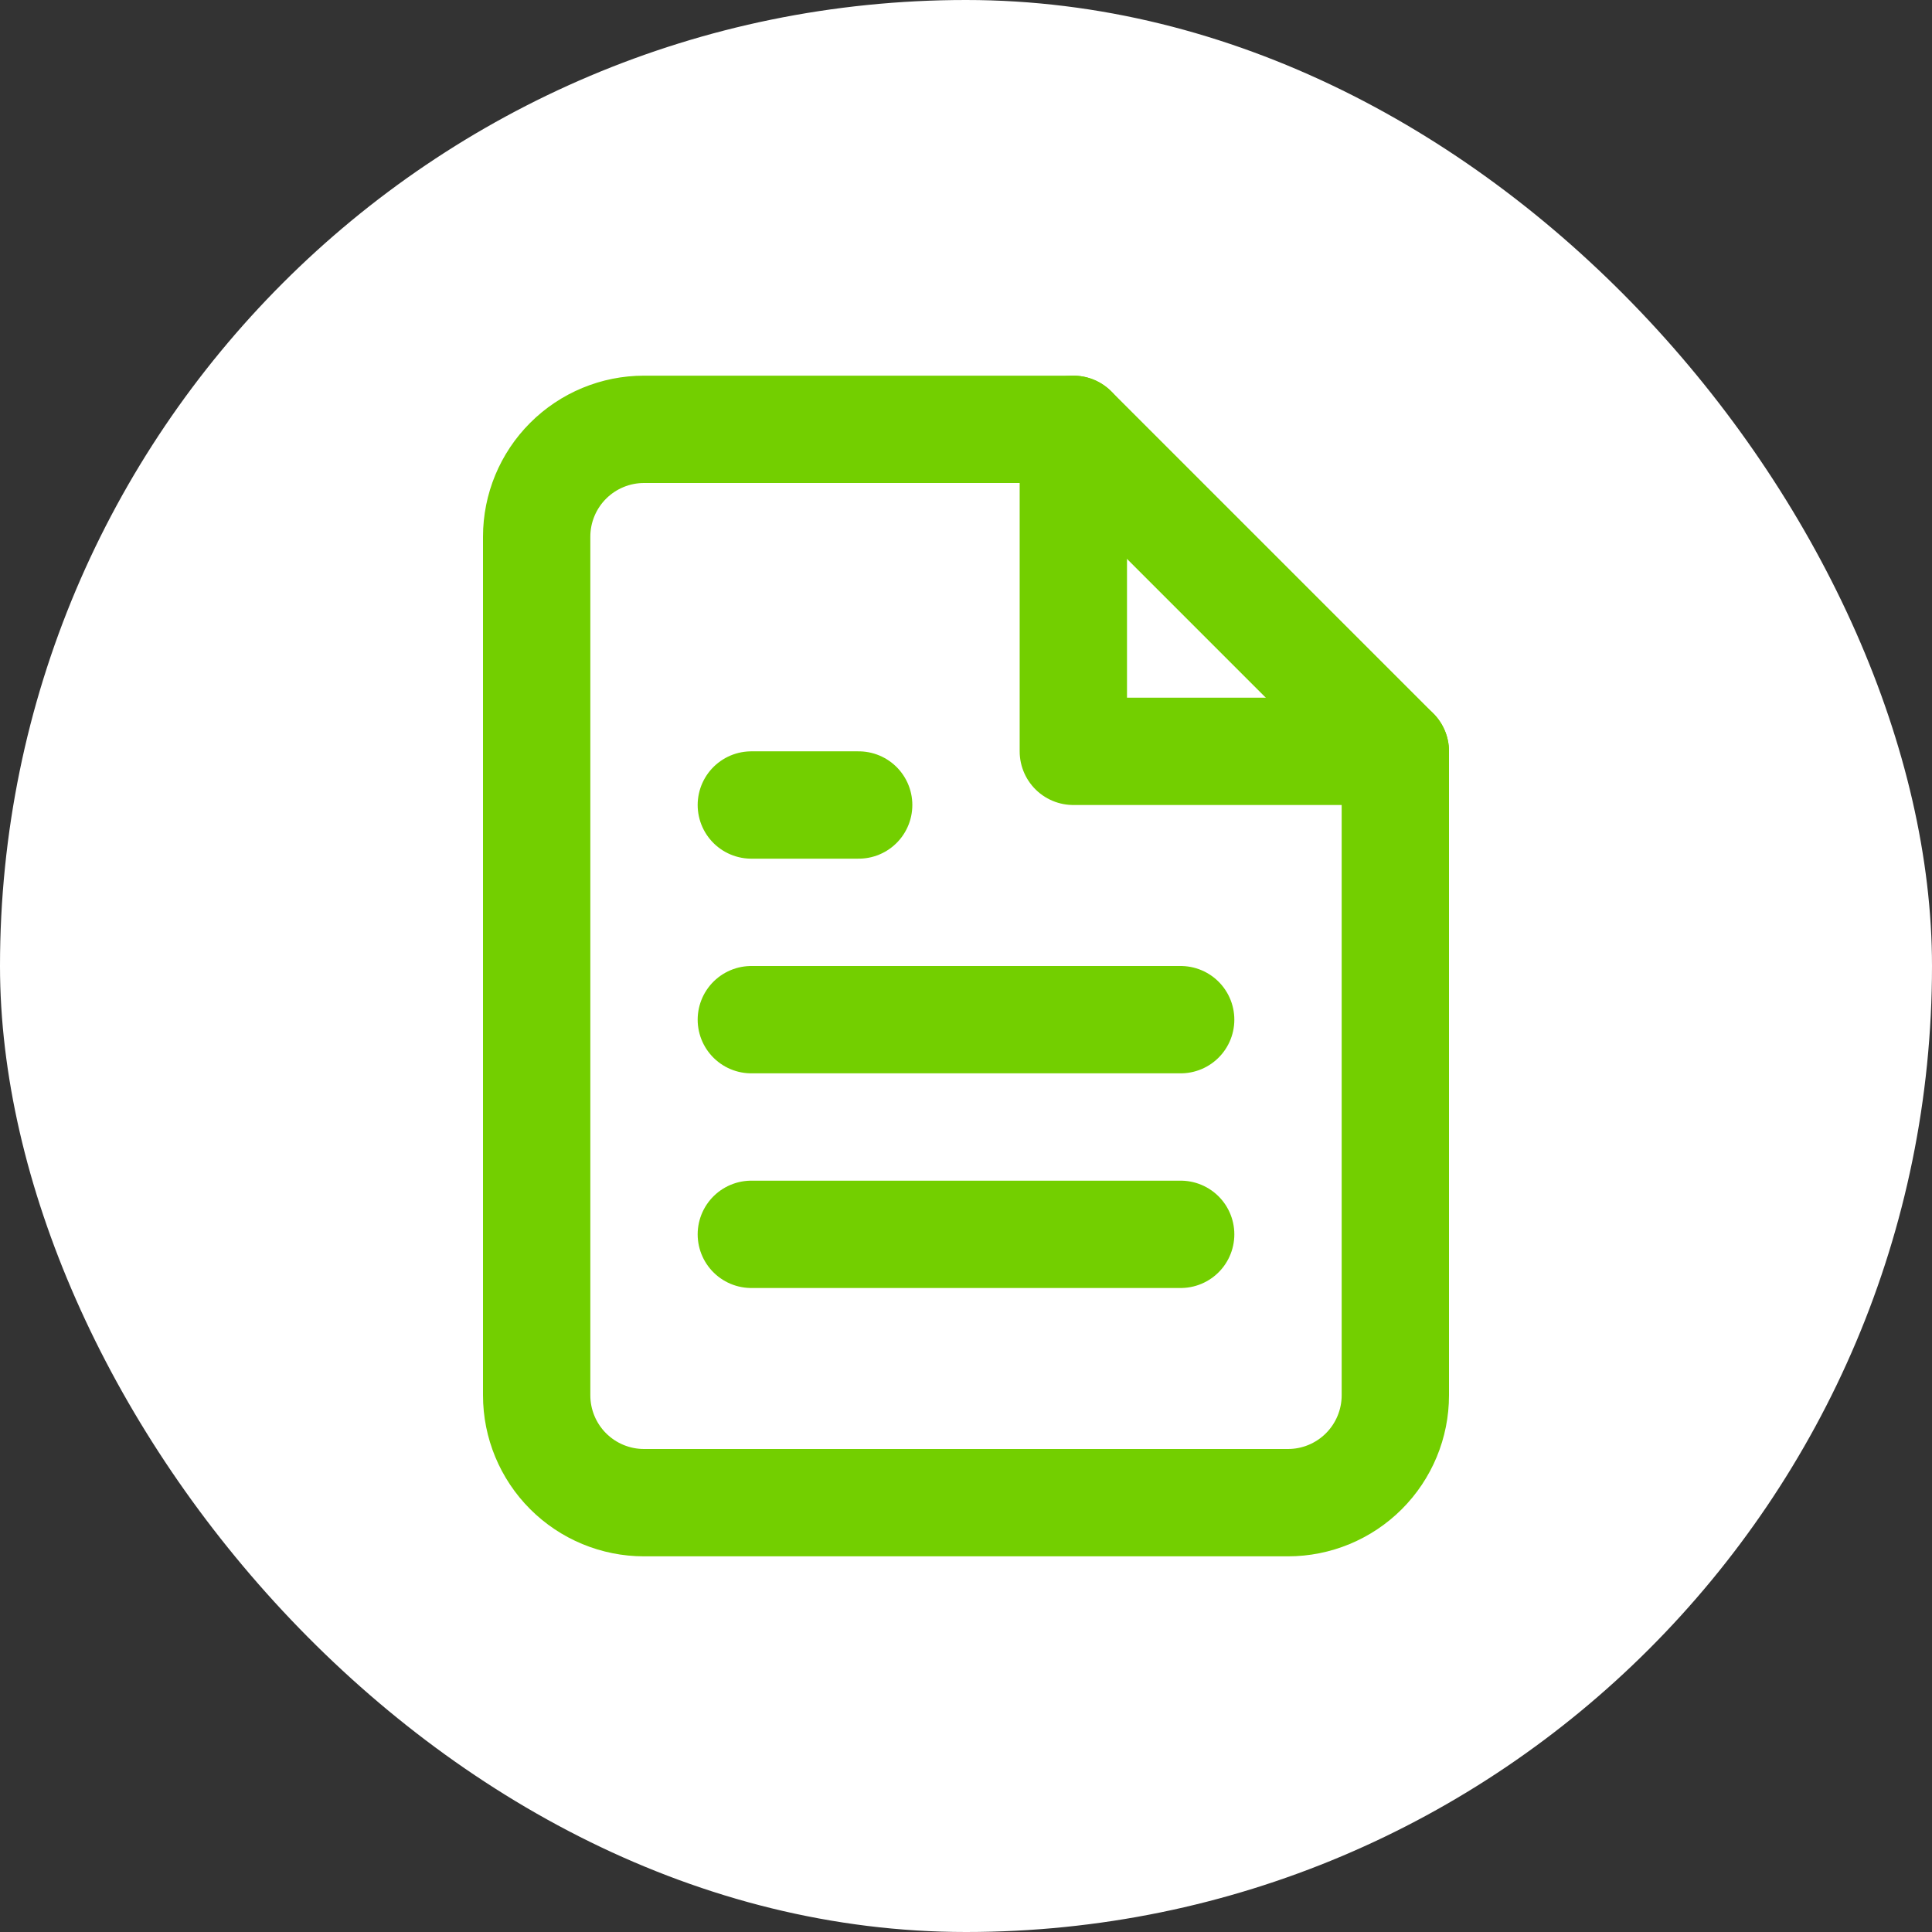
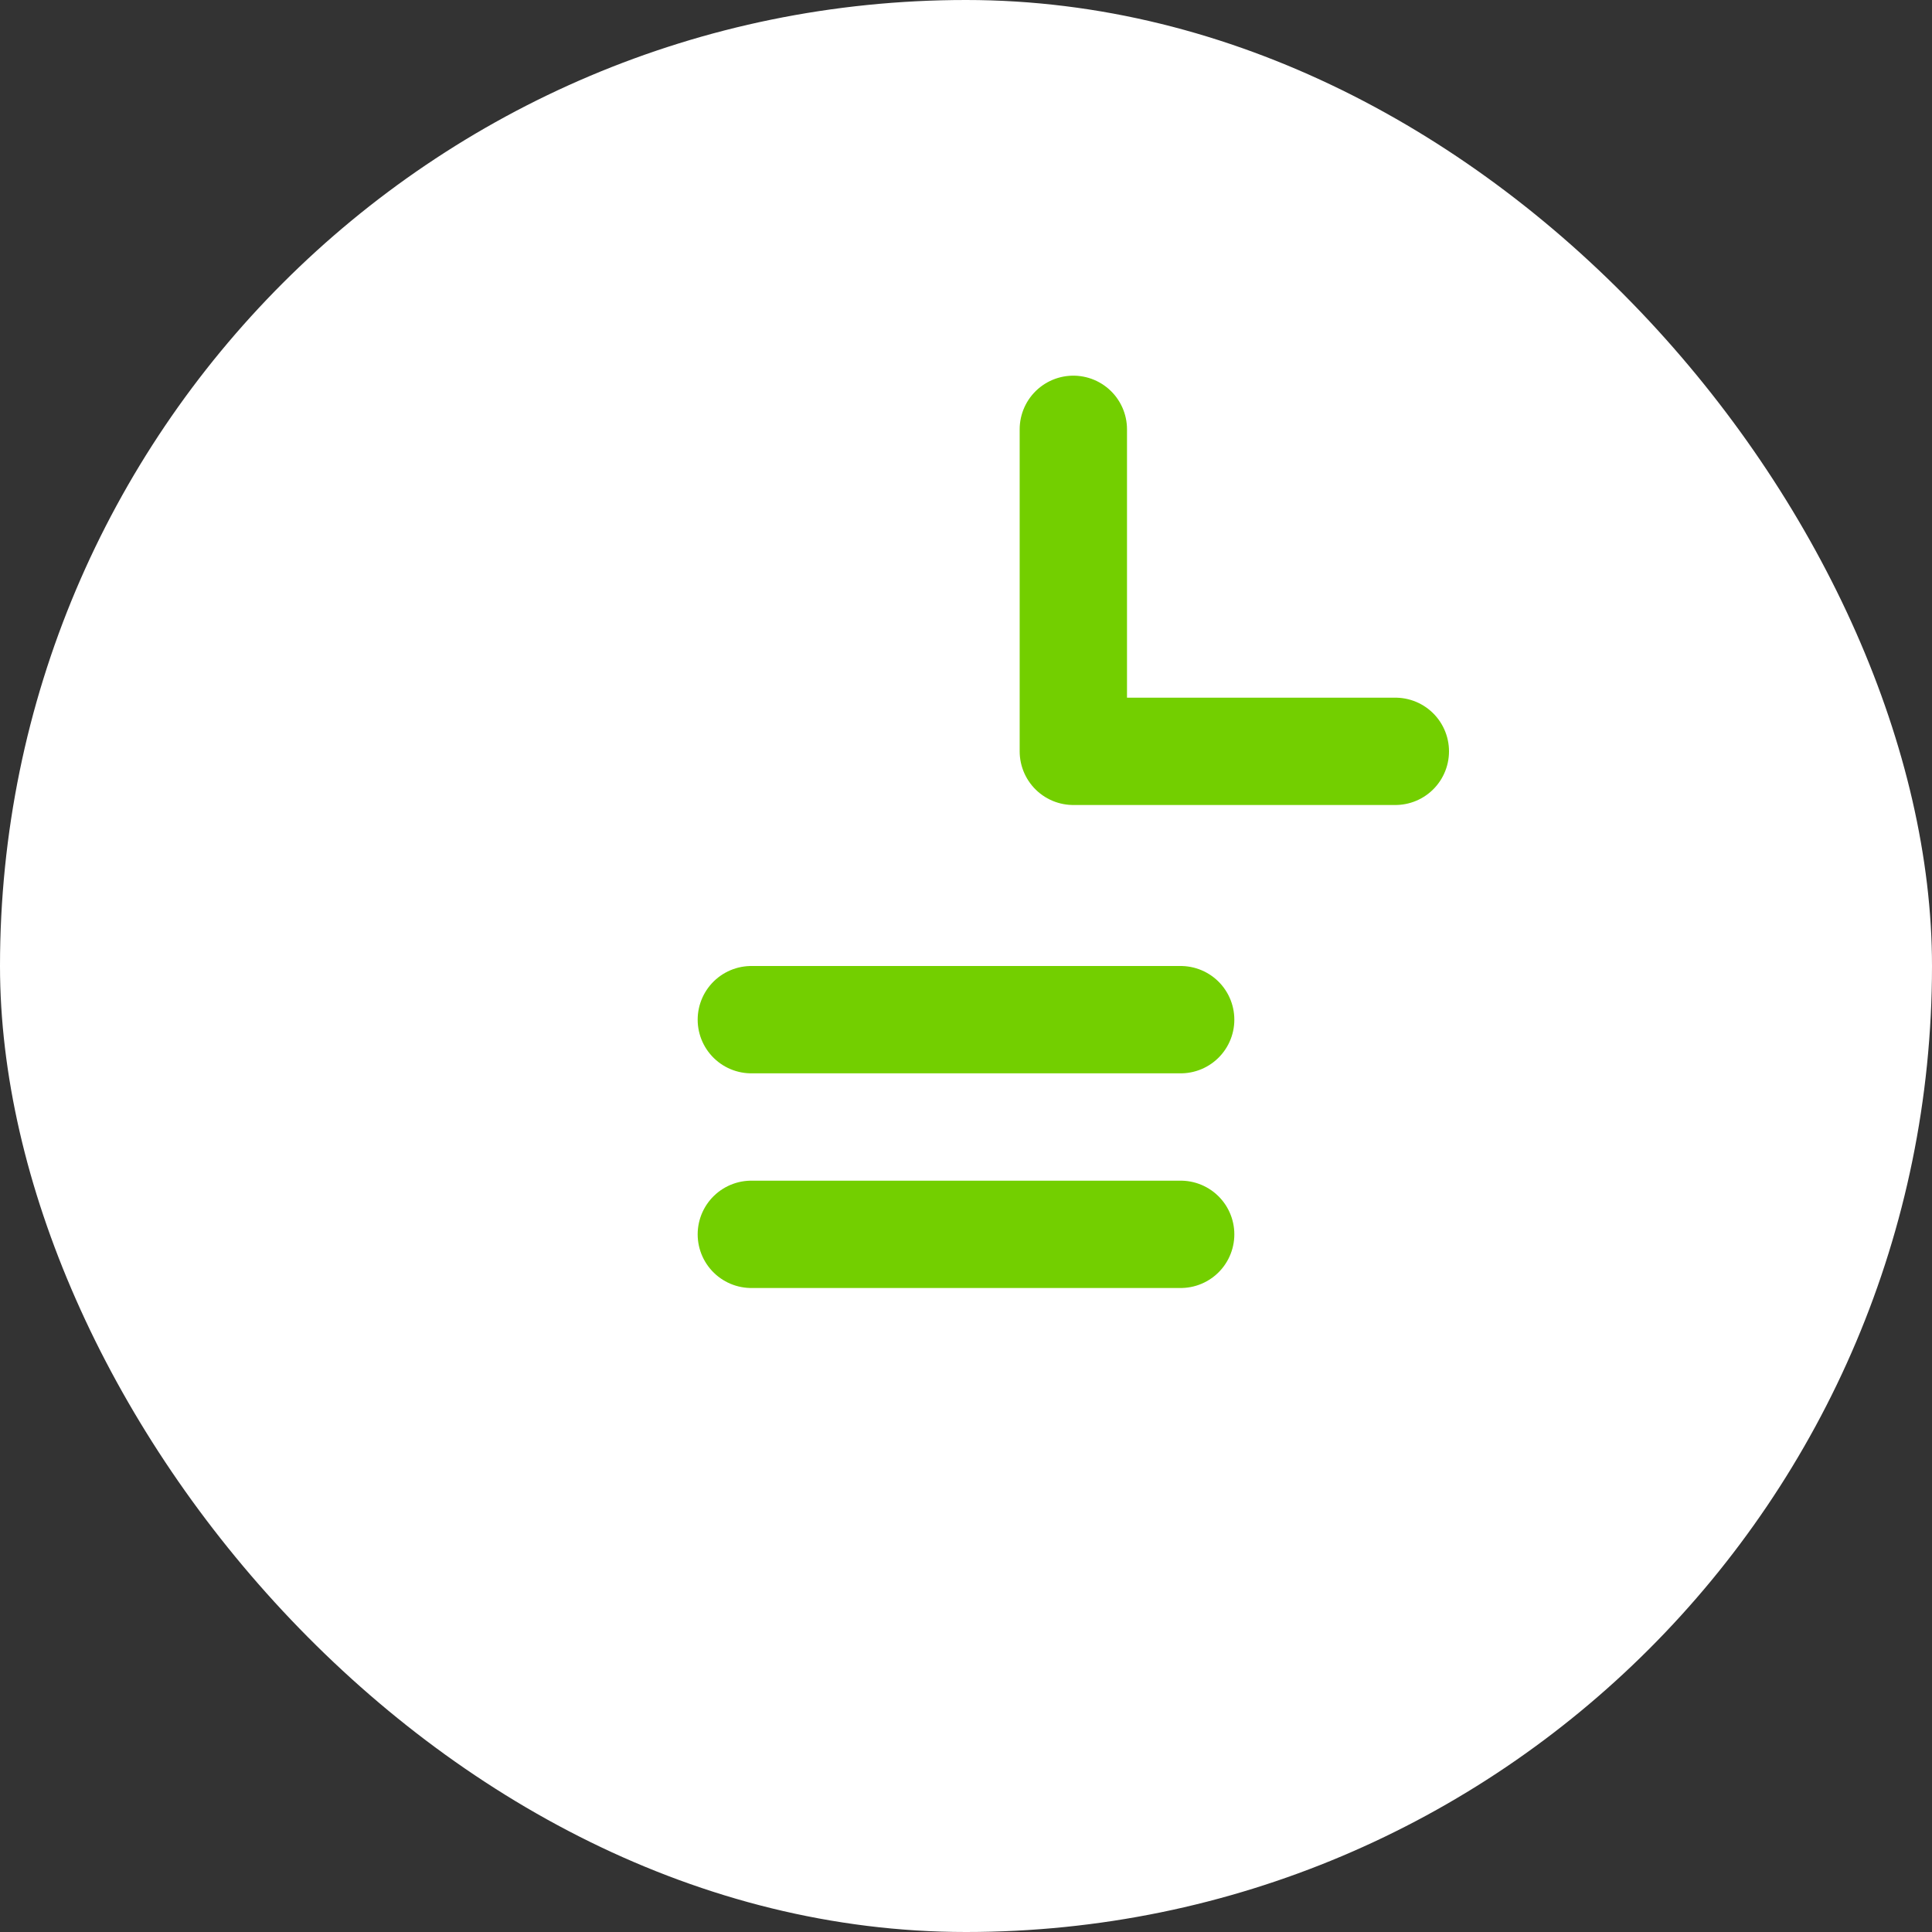
<svg xmlns="http://www.w3.org/2000/svg" width="36" height="36" viewBox="0 0 36 36" fill="none">
  <rect x="0" y="0" width="36" height="36" fill="#333333" stroke="none" />
  <rect width="36" height="36" rx="18" fill="white" />
-   <path d="M20 8H12C11.47 8 10.961 8.211 10.586 8.586C10.211 8.961 10 9.47 10 10V26C10 26.53 10.211 27.039 10.586 27.414C10.961 27.789 11.47 28 12 28H24C24.53 28 25.039 27.789 25.414 27.414C25.789 27.039 26 26.53 26 26V14L20 8Z" stroke="#73CF00" stroke-width="2" stroke-linecap="round" stroke-linejoin="round" />
  <path d="M20 8V14H26" stroke="#73CF00" stroke-width="2" stroke-linecap="round" stroke-linejoin="round" />
  <path d="M22 19H14" stroke="#73CF00" stroke-width="2" stroke-linecap="round" stroke-linejoin="round" />
  <path d="M22 23H14" stroke="#73CF00" stroke-width="2" stroke-linecap="round" stroke-linejoin="round" />
-   <path d="M16 15H15H14" stroke="#73CF00" stroke-width="2" stroke-linecap="round" stroke-linejoin="round" />
</svg>